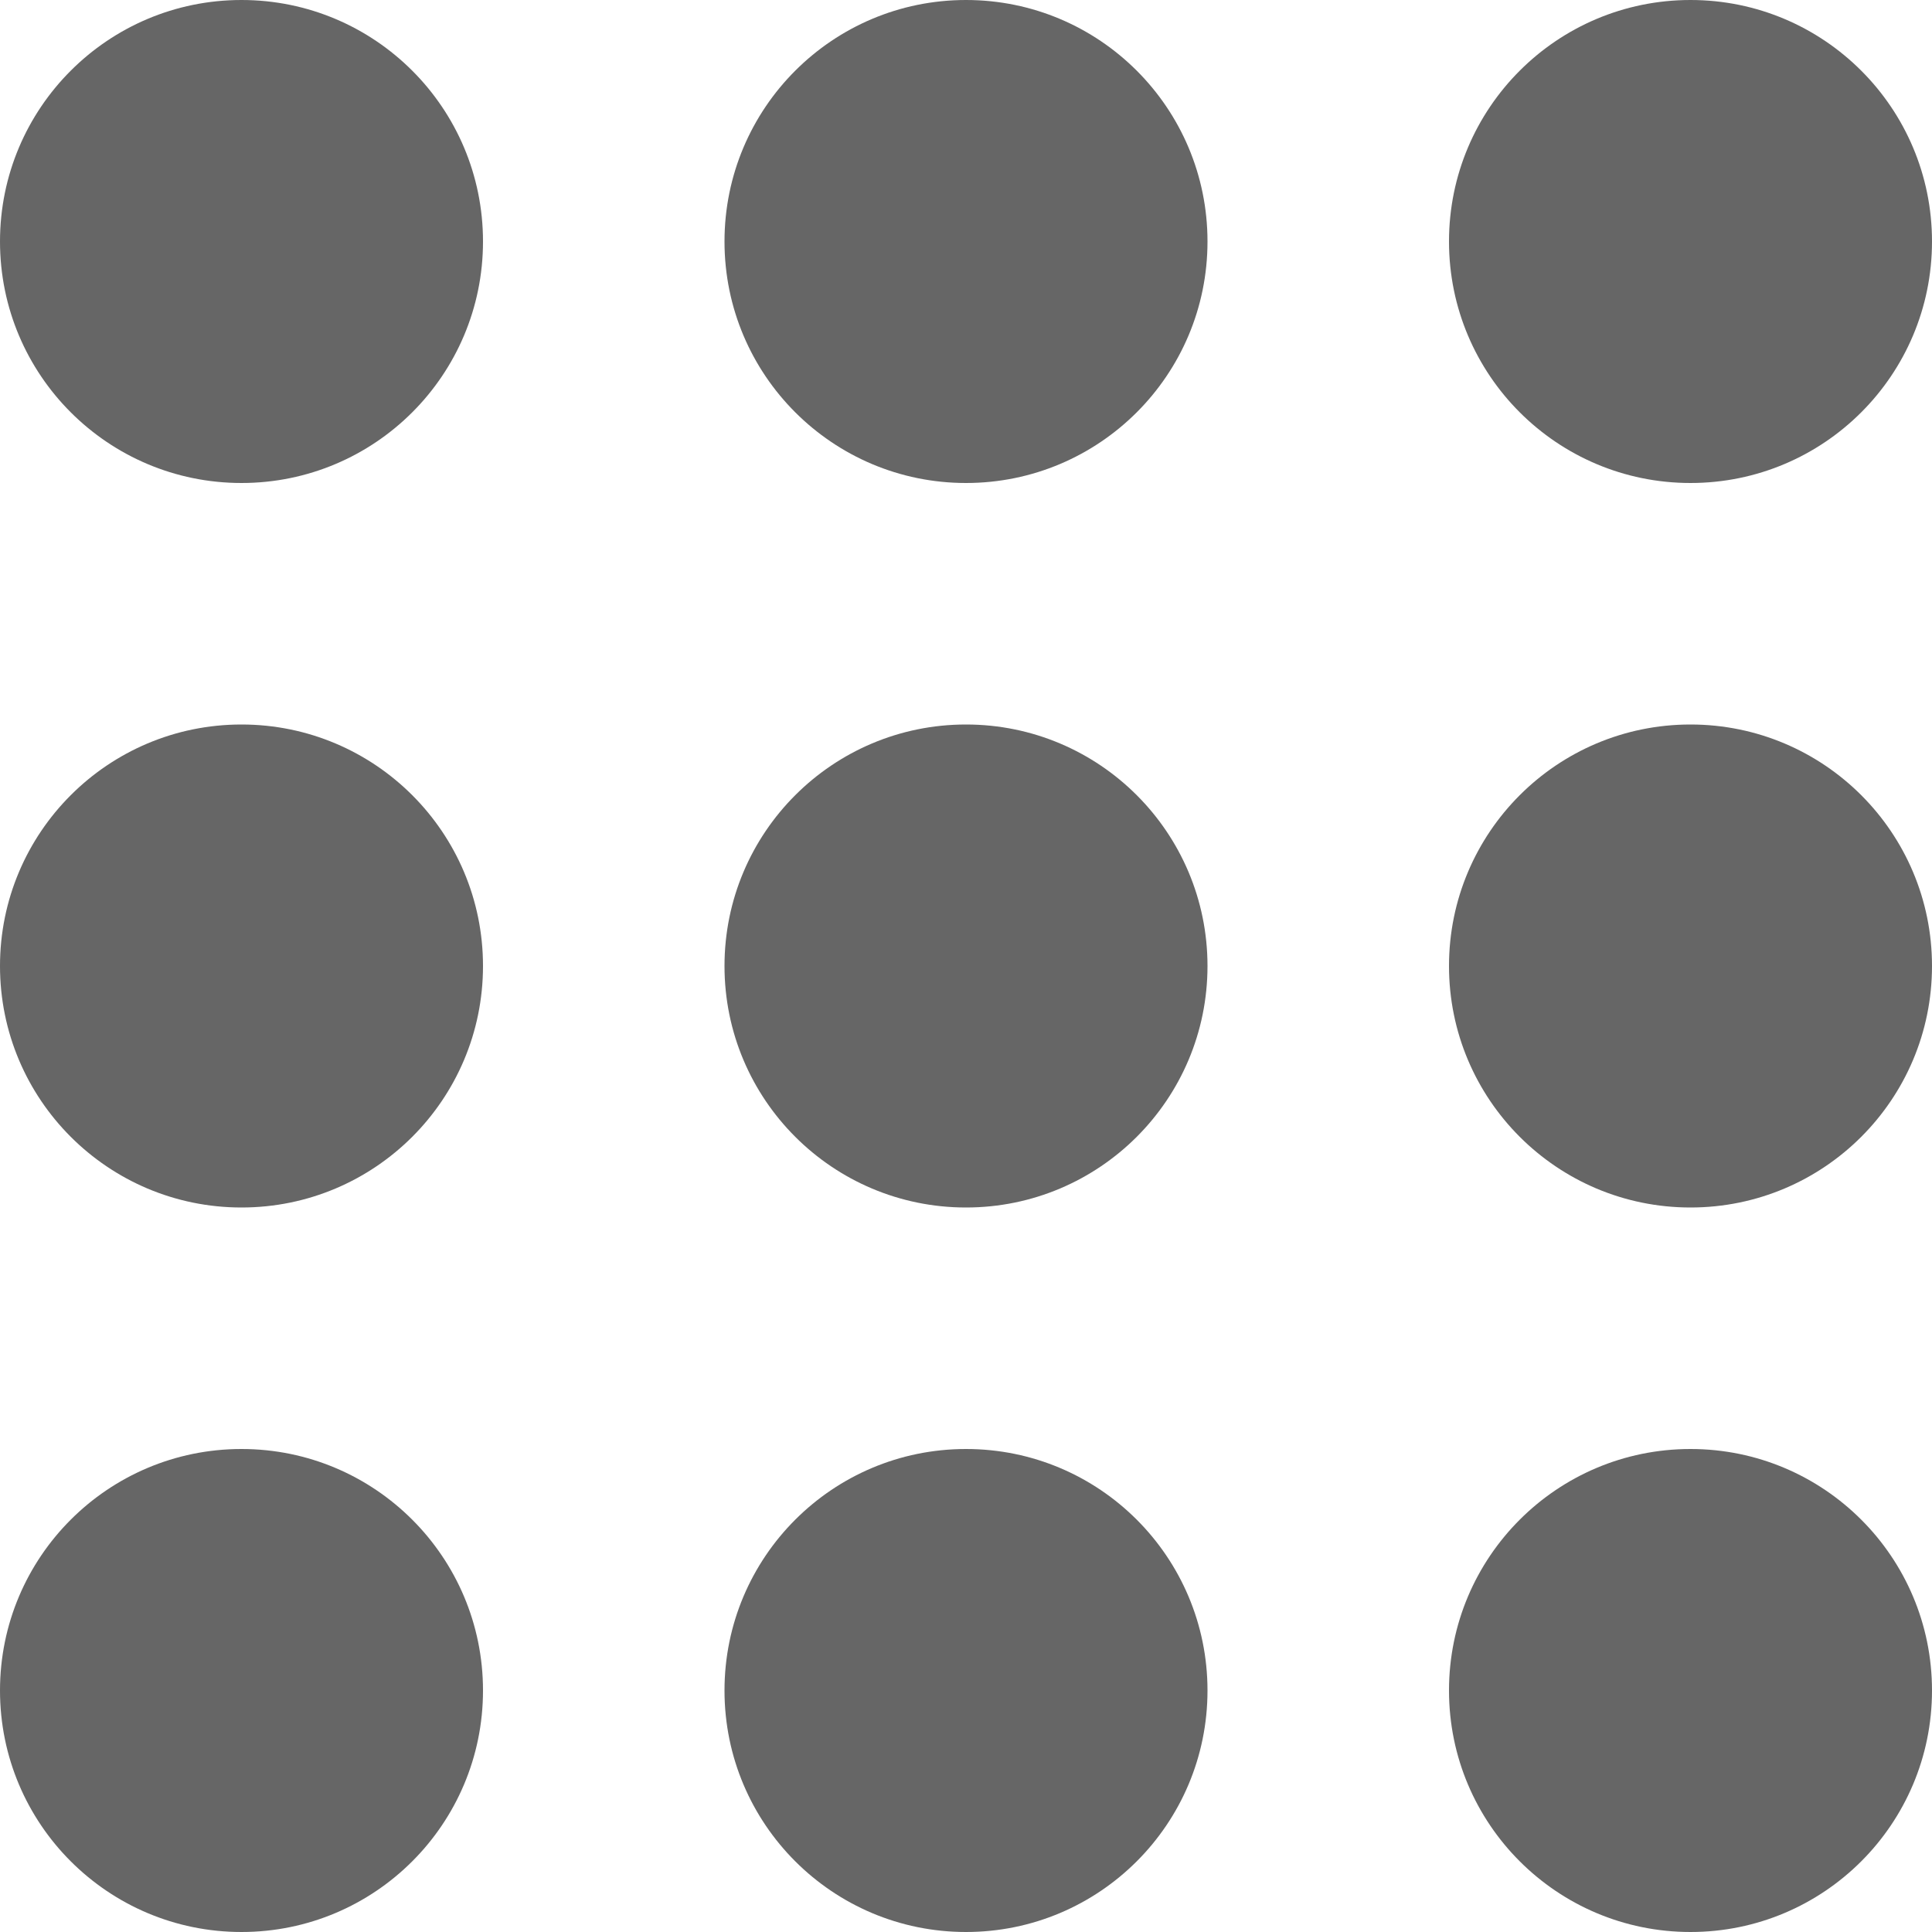
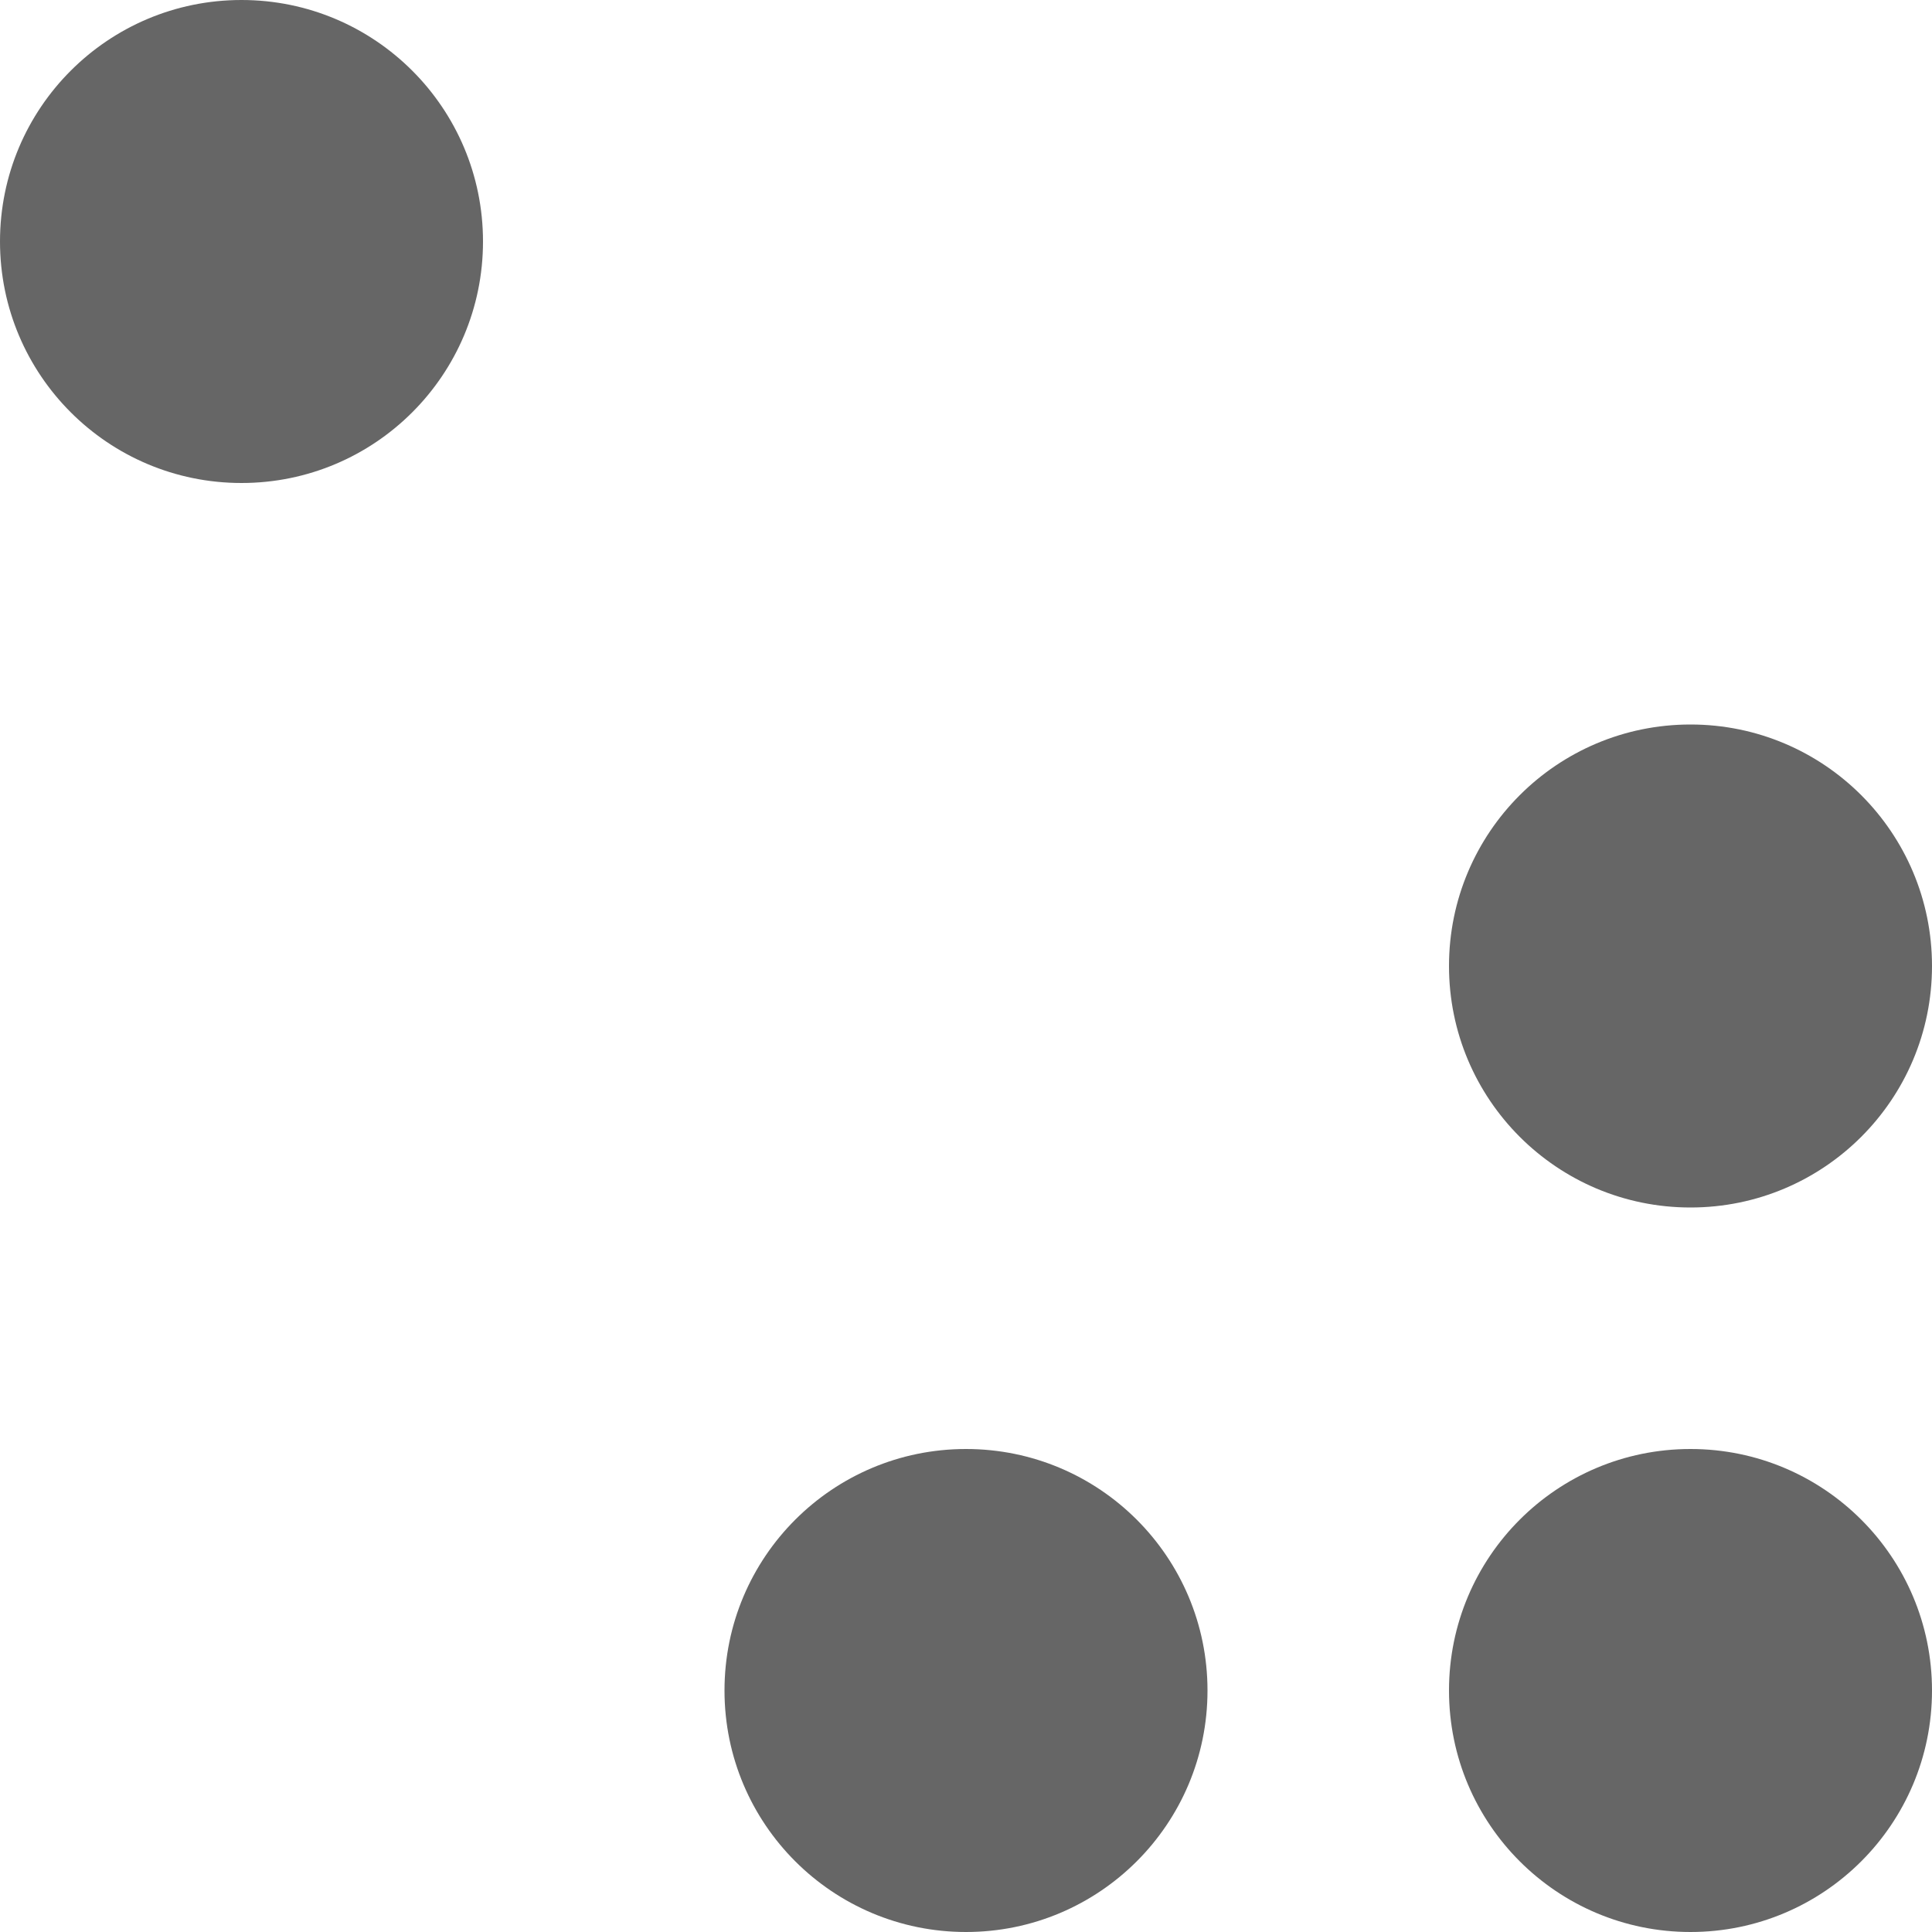
<svg xmlns="http://www.w3.org/2000/svg" xmlns:ns1="http://sodipodi.sourceforge.net/DTD/sodipodi-0.dtd" xmlns:ns2="http://www.inkscape.org/namespaces/inkscape" width="16" height="16" viewBox="0 0 16 16" fill="none" version="1.1" id="svg63" ns1:docname="All-Categories-3.svg" ns2:version="1.1 (c68e22c387, 2021-05-23)">
  <ns1:namedview id="namedview65" pagecolor="#ffffff" bordercolor="#666666" borderopacity="1.0" ns2:pageshadow="2" ns2:pageopacity="0.0" ns2:pagecheckerboard="0" showgrid="false" ns2:zoom="29.875" ns2:cx="8" ns2:cy="7.9832636" ns2:window-width="1366" ns2:window-height="705" ns2:window-x="1912" ns2:window-y="-8" ns2:window-maximized="1" ns2:current-layer="svg63" />
  <g clip-path="url(#clip0_3629_52246)" id="g56" style="fill:#666666">
    <path d="M0 2C0 0.895 0.895 0 2 0C3.105 0 4 0.895 4 2C4 3.105 3.105 4 2 4C0.895 4 0 3.105 0 2Z" fill="#6088D6" id="path38" style="fill:#666666" />
-     <path d="M0 8C0 6.895 0.895 6 2 6C3.105 6 4 6.895 4 8C4 9.105 3.105 10 2 10C0.895 10 0 9.105 0 8Z" fill="#6088D6" id="path40" style="fill:#666666" />
-     <path d="M0 14C0 12.895 0.895 12 2 12C3.105 12 4 12.895 4 14C4 15.105 3.105 16 2 16C0.895 16 0 15.105 0 14Z" fill="#6088D6" id="path42" style="fill:#666666" />
-     <path d="M6 2C6 0.895 6.895 0 8 0C9.105 0 10 0.895 10 2C10 3.105 9.105 4 8 4C6.895 4 6 3.105 6 2Z" fill="#6088D6" id="path44" style="fill:#666666" />
-     <path d="M6 8C6 6.895 6.895 6 8 6C9.105 6 10 6.895 10 8C10 9.105 9.105 10 8 10C6.895 10 6 9.105 6 8Z" fill="#6088D6" id="path46" style="fill:#666666" />
    <path d="M6 14C6 12.895 6.895 12 8 12C9.105 12 10 12.895 10 14C10 15.105 9.105 16 8 16C6.895 16 6 15.105 6 14Z" fill="#6088D6" id="path48" style="fill:#666666" />
-     <path d="M12 2C12 0.895 12.895 0 14 0C15.105 0 16 0.895 16 2C16 3.105 15.105 4 14 4C12.895 4 12 3.105 12 2Z" fill="#6088D6" id="path50" style="fill:#666666" />
    <path d="M12 8C12 6.895 12.895 6 14 6C15.105 6 16 6.895 16 8C16 9.105 15.105 10 14 10C12.895 10 12 9.105 12 8Z" fill="#6088D6" id="path52" style="fill:#666666" />
    <path d="M12 14C12 12.895 12.895 12 14 12C15.105 12 16 12.895 16 14C16 15.105 15.105 16 14 16C12.895 16 12 15.105 12 14Z" fill="#6088D6" id="path54" style="fill:#666666" />
  </g>
  <defs id="defs61">
    <clipPath id="clip0_3629_52246">
      <rect width="16" height="16" fill="white" id="rect58" />
    </clipPath>
  </defs>
</svg>